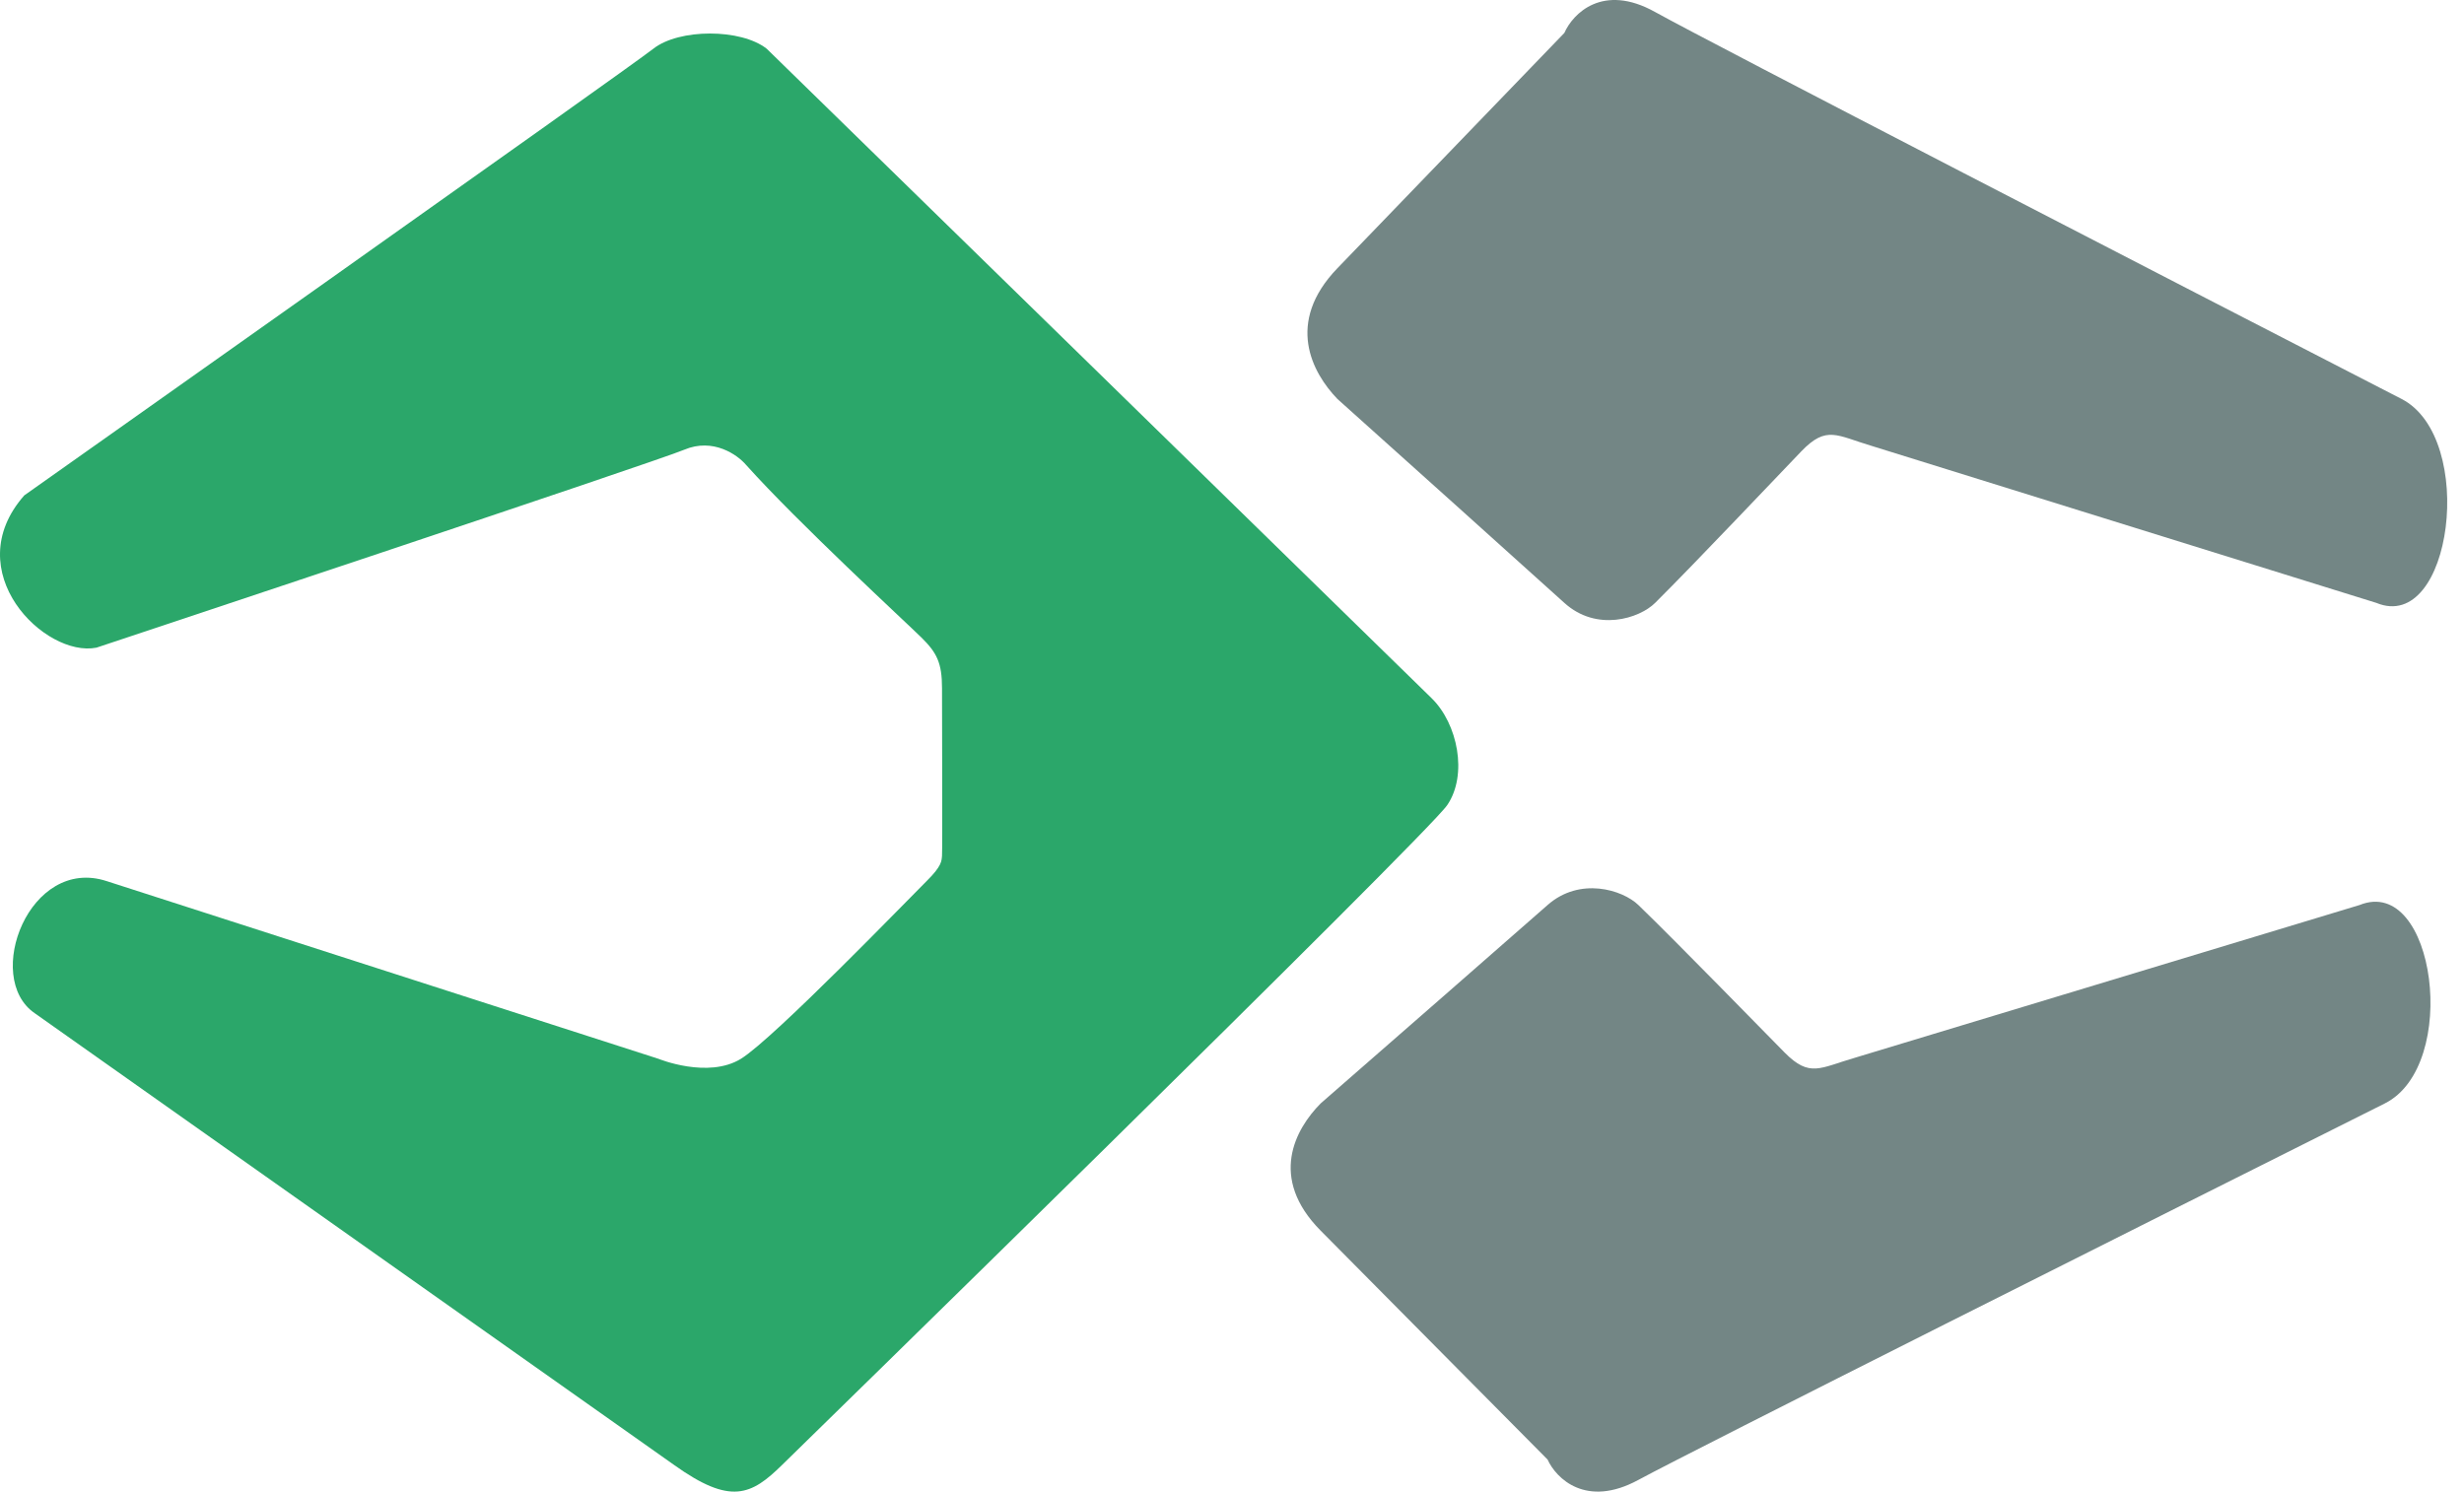
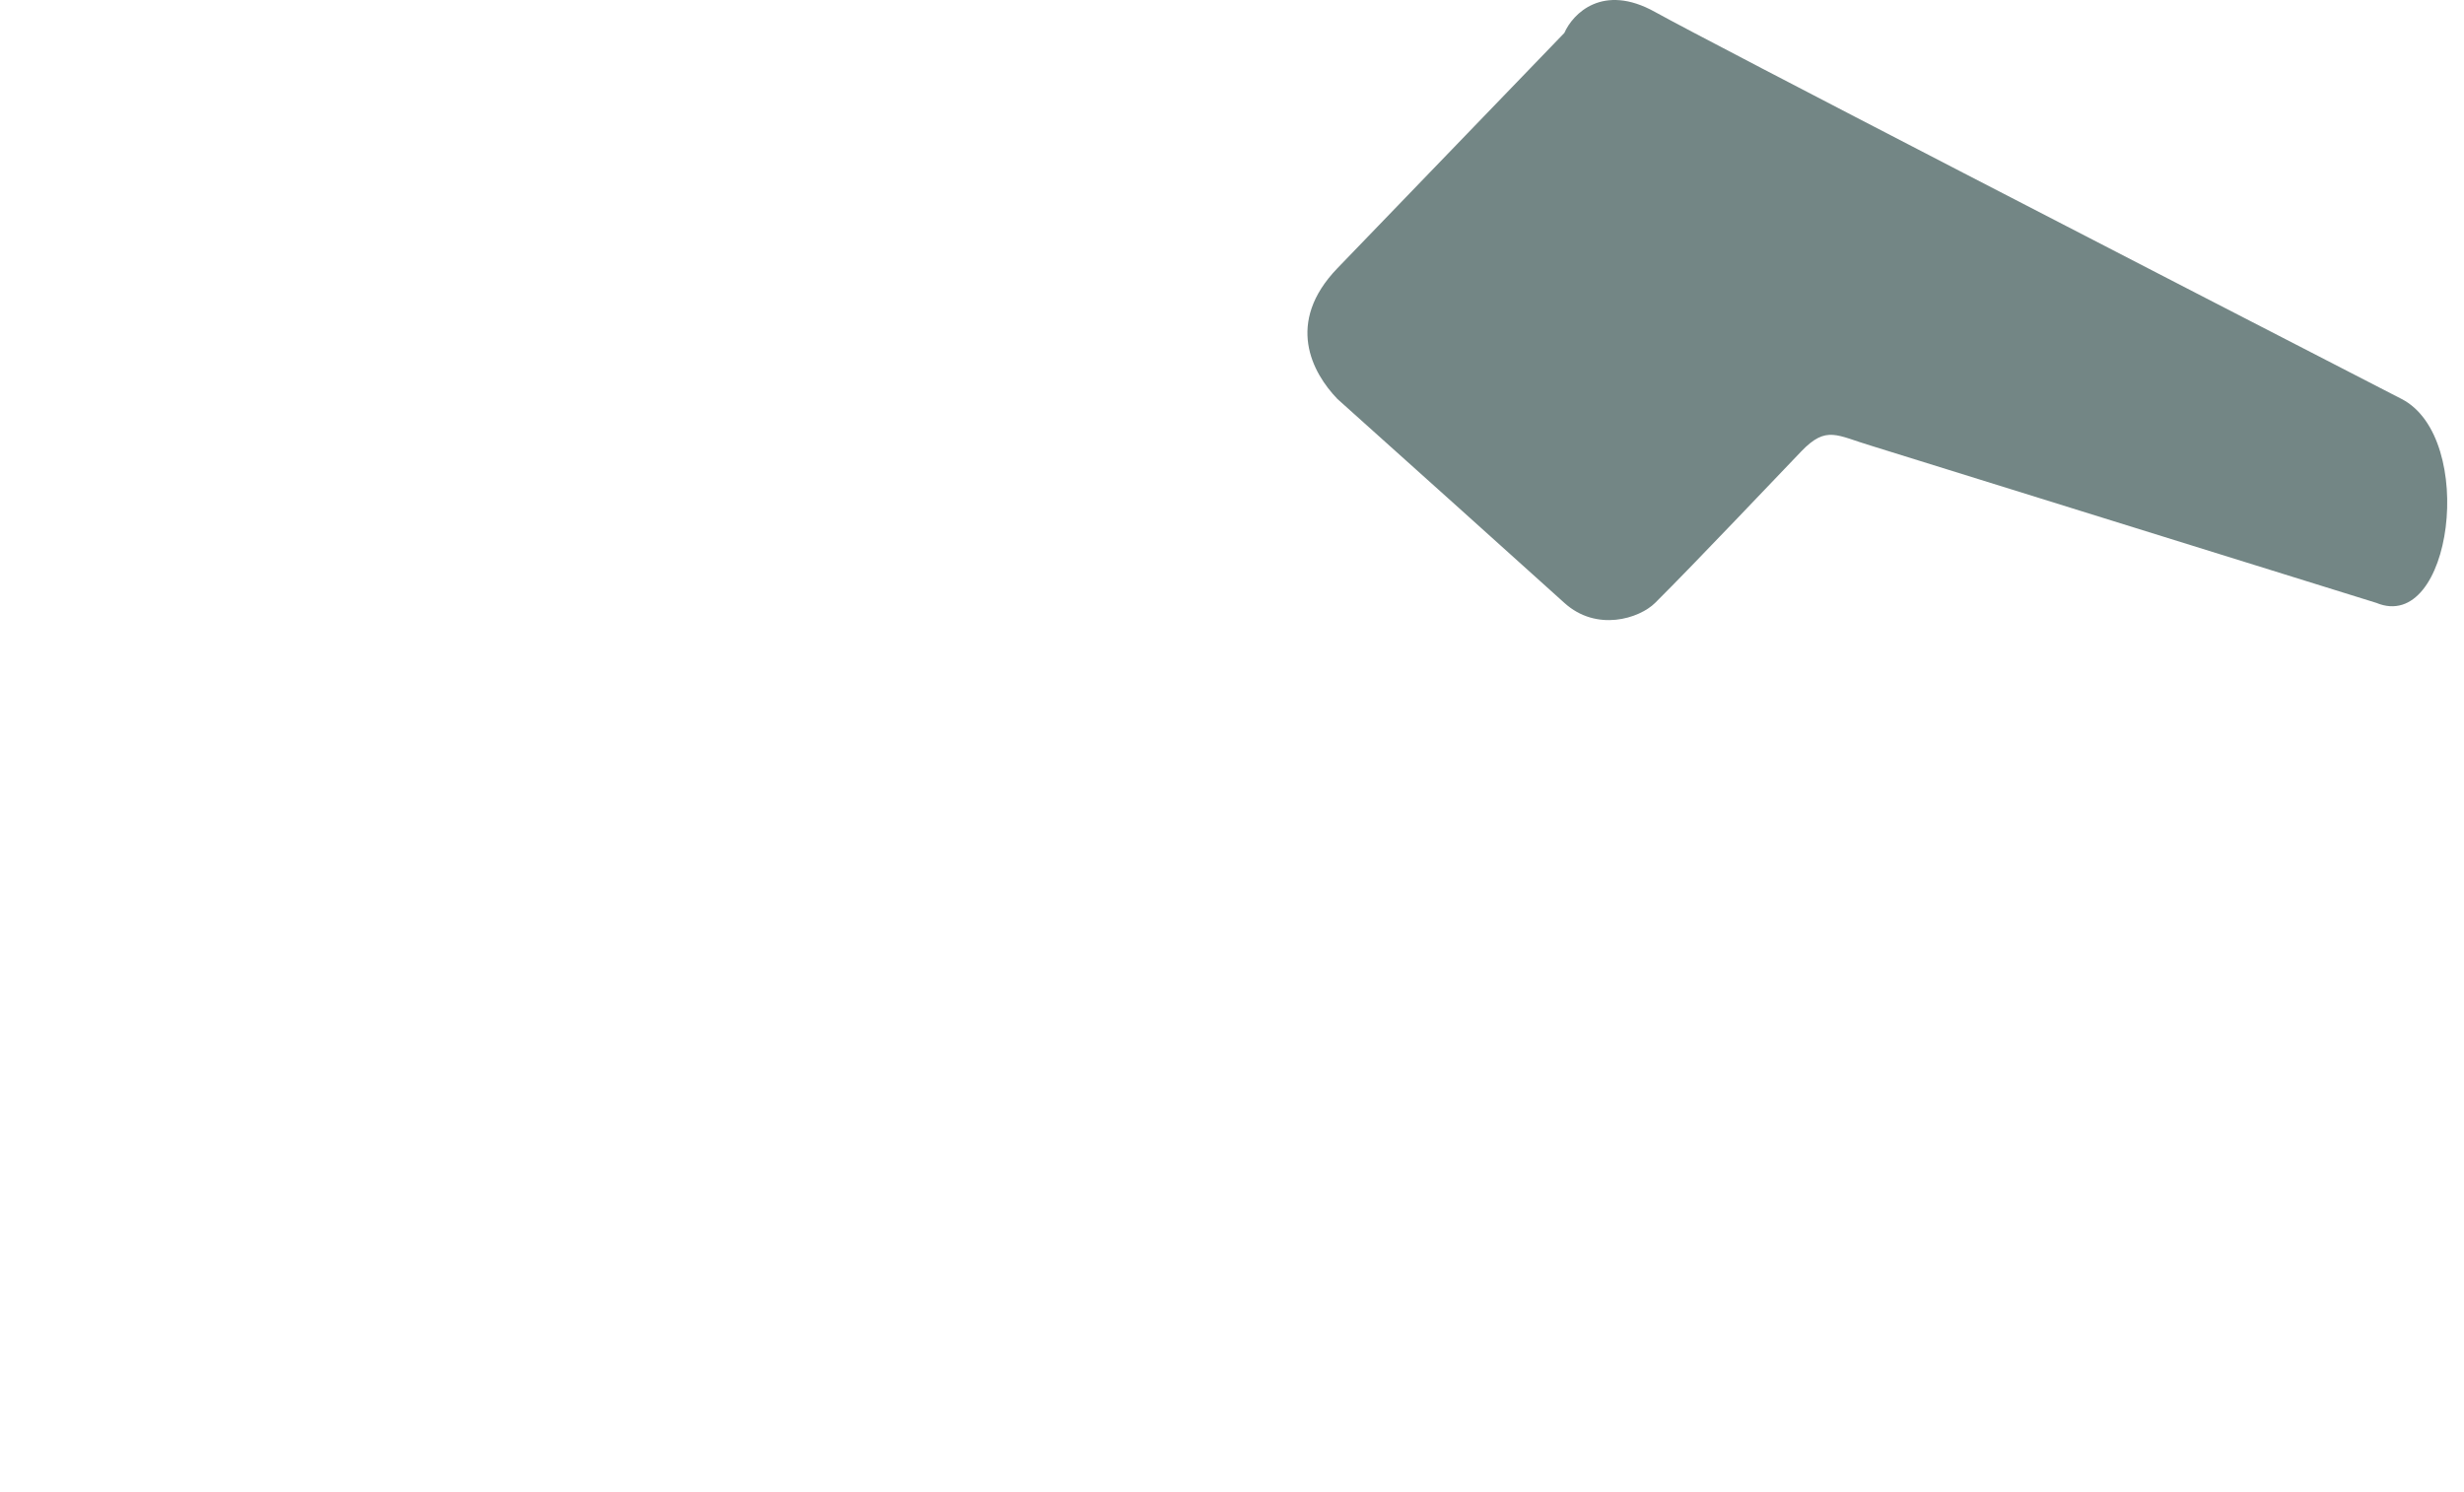
<svg xmlns="http://www.w3.org/2000/svg" width="147" height="89" viewBox="0 0 147 89" fill="none">
  <path d="M79.788 16.005L93.328 1.965C93.829 0.821 95.615 -1.03 98.744 0.717C101.873 2.464 129.735 16.837 143.275 23.804C147.788 26.127 146.284 37.844 141.77 35.972L111.682 26.612C109.576 25.988 108.974 25.364 107.47 26.924C106.14 28.303 101.151 33.58 98.744 35.972C97.802 36.908 95.254 37.719 93.328 35.972C91.402 34.225 83.499 27.132 79.788 23.804C78.284 22.244 76.659 19.249 79.788 16.005Z" fill="#738685" />
-   <path d="M78.788 73.428L92.328 87.088C92.829 88.201 94.615 90.002 97.744 88.302C100.873 86.602 128.735 72.618 142.275 65.839C146.788 63.579 145.284 52.179 140.77 54L110.682 63.107C108.576 63.714 107.974 64.321 106.47 62.803C105.14 61.462 100.151 56.328 97.744 54C96.802 53.09 94.254 52.3 92.328 54C90.402 55.7 82.499 62.601 78.788 65.839C77.284 67.357 75.659 70.271 78.788 73.428Z" fill="#738685" />
-   <path d="M45.742 2.909C45.742 2.909 83.884 40.158 85.422 41.673C86.961 43.187 87.576 46.215 86.345 48.032C85.115 49.849 46.665 87.402 46.665 87.402C44.819 89.219 43.589 89.825 40.205 87.402L2.063 60.449C-1.013 58.329 1.755 51.061 6.369 52.575L39.282 63.175C39.282 63.175 42.235 64.386 44.204 63.175C46.173 61.963 54.355 53.483 55.278 52.575C56.2 51.666 56.172 51.364 56.2 51.061C56.229 50.758 56.2 42.581 56.2 41.067C56.2 39.553 55.893 38.947 54.97 38.038C54.047 37.13 47.588 31.174 44.512 27.742C43.999 27.136 42.543 26.106 40.821 26.833C39.098 27.56 5.754 38.644 5.754 38.644C2.678 39.25 -2.551 34.102 1.448 29.559C1.448 29.559 37.437 4.12 38.975 2.909C40.513 1.697 44.204 1.697 45.742 2.909Z" fill="#2BA76A" />
</svg>